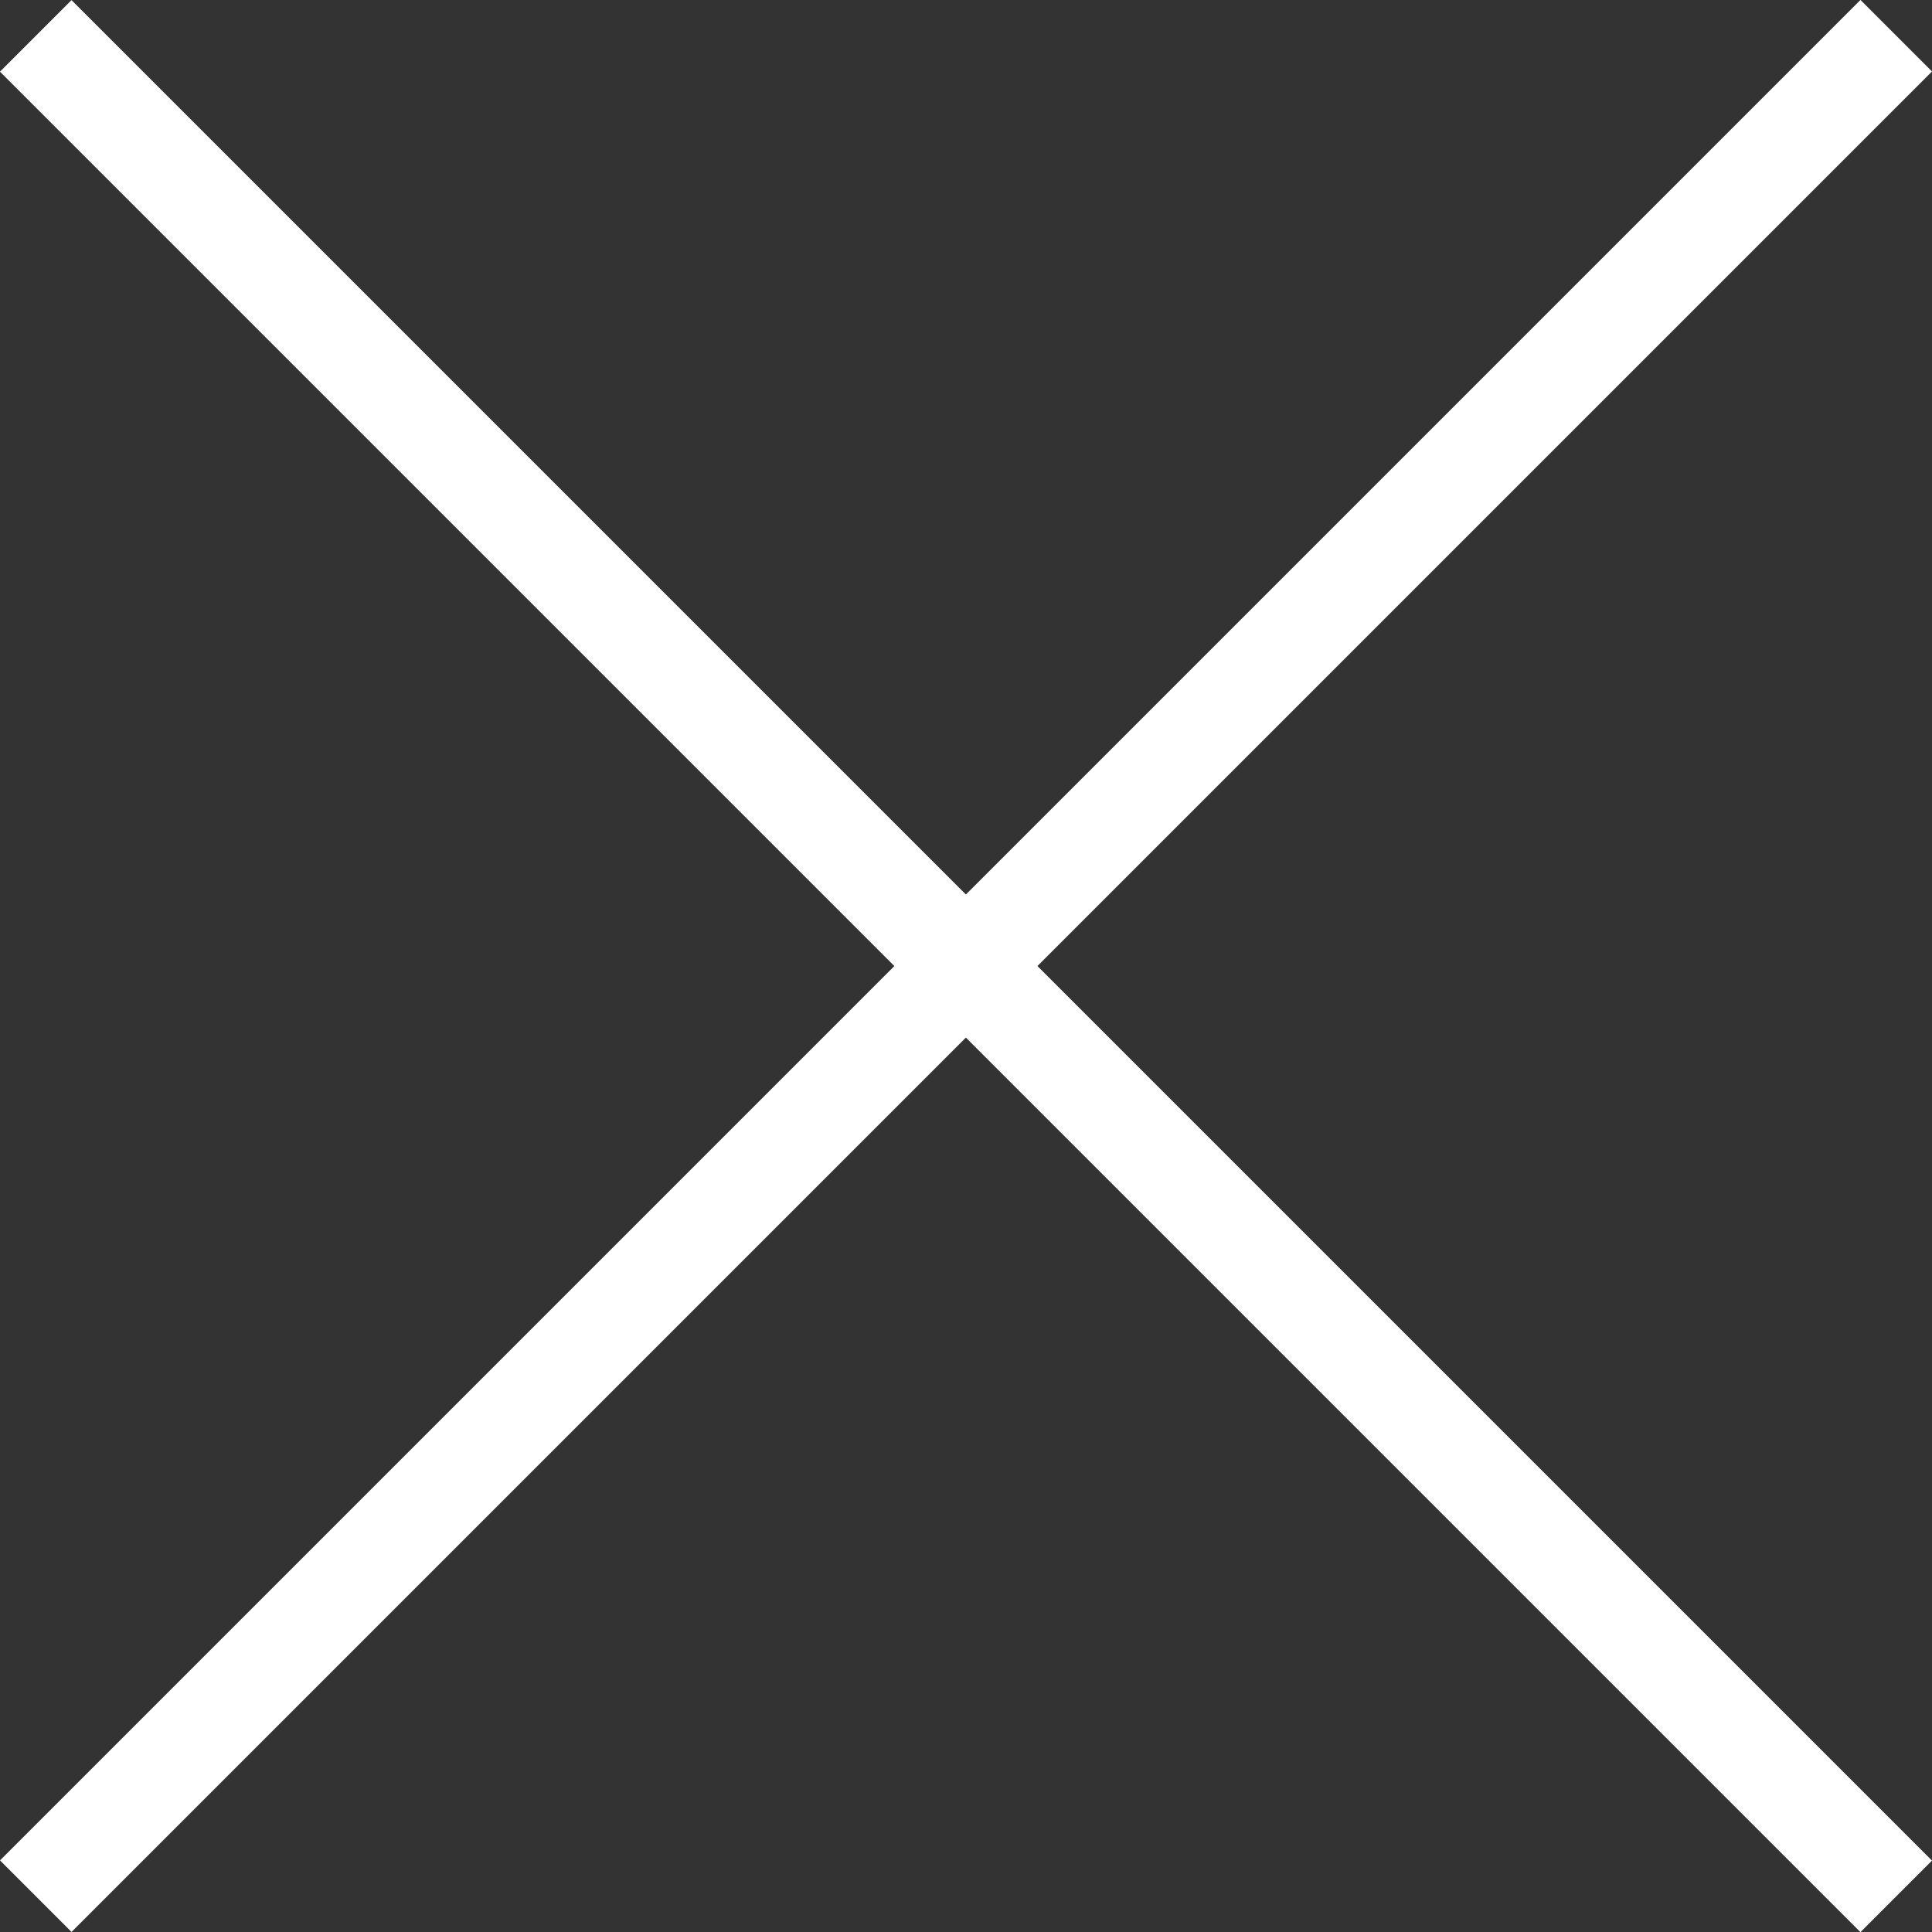
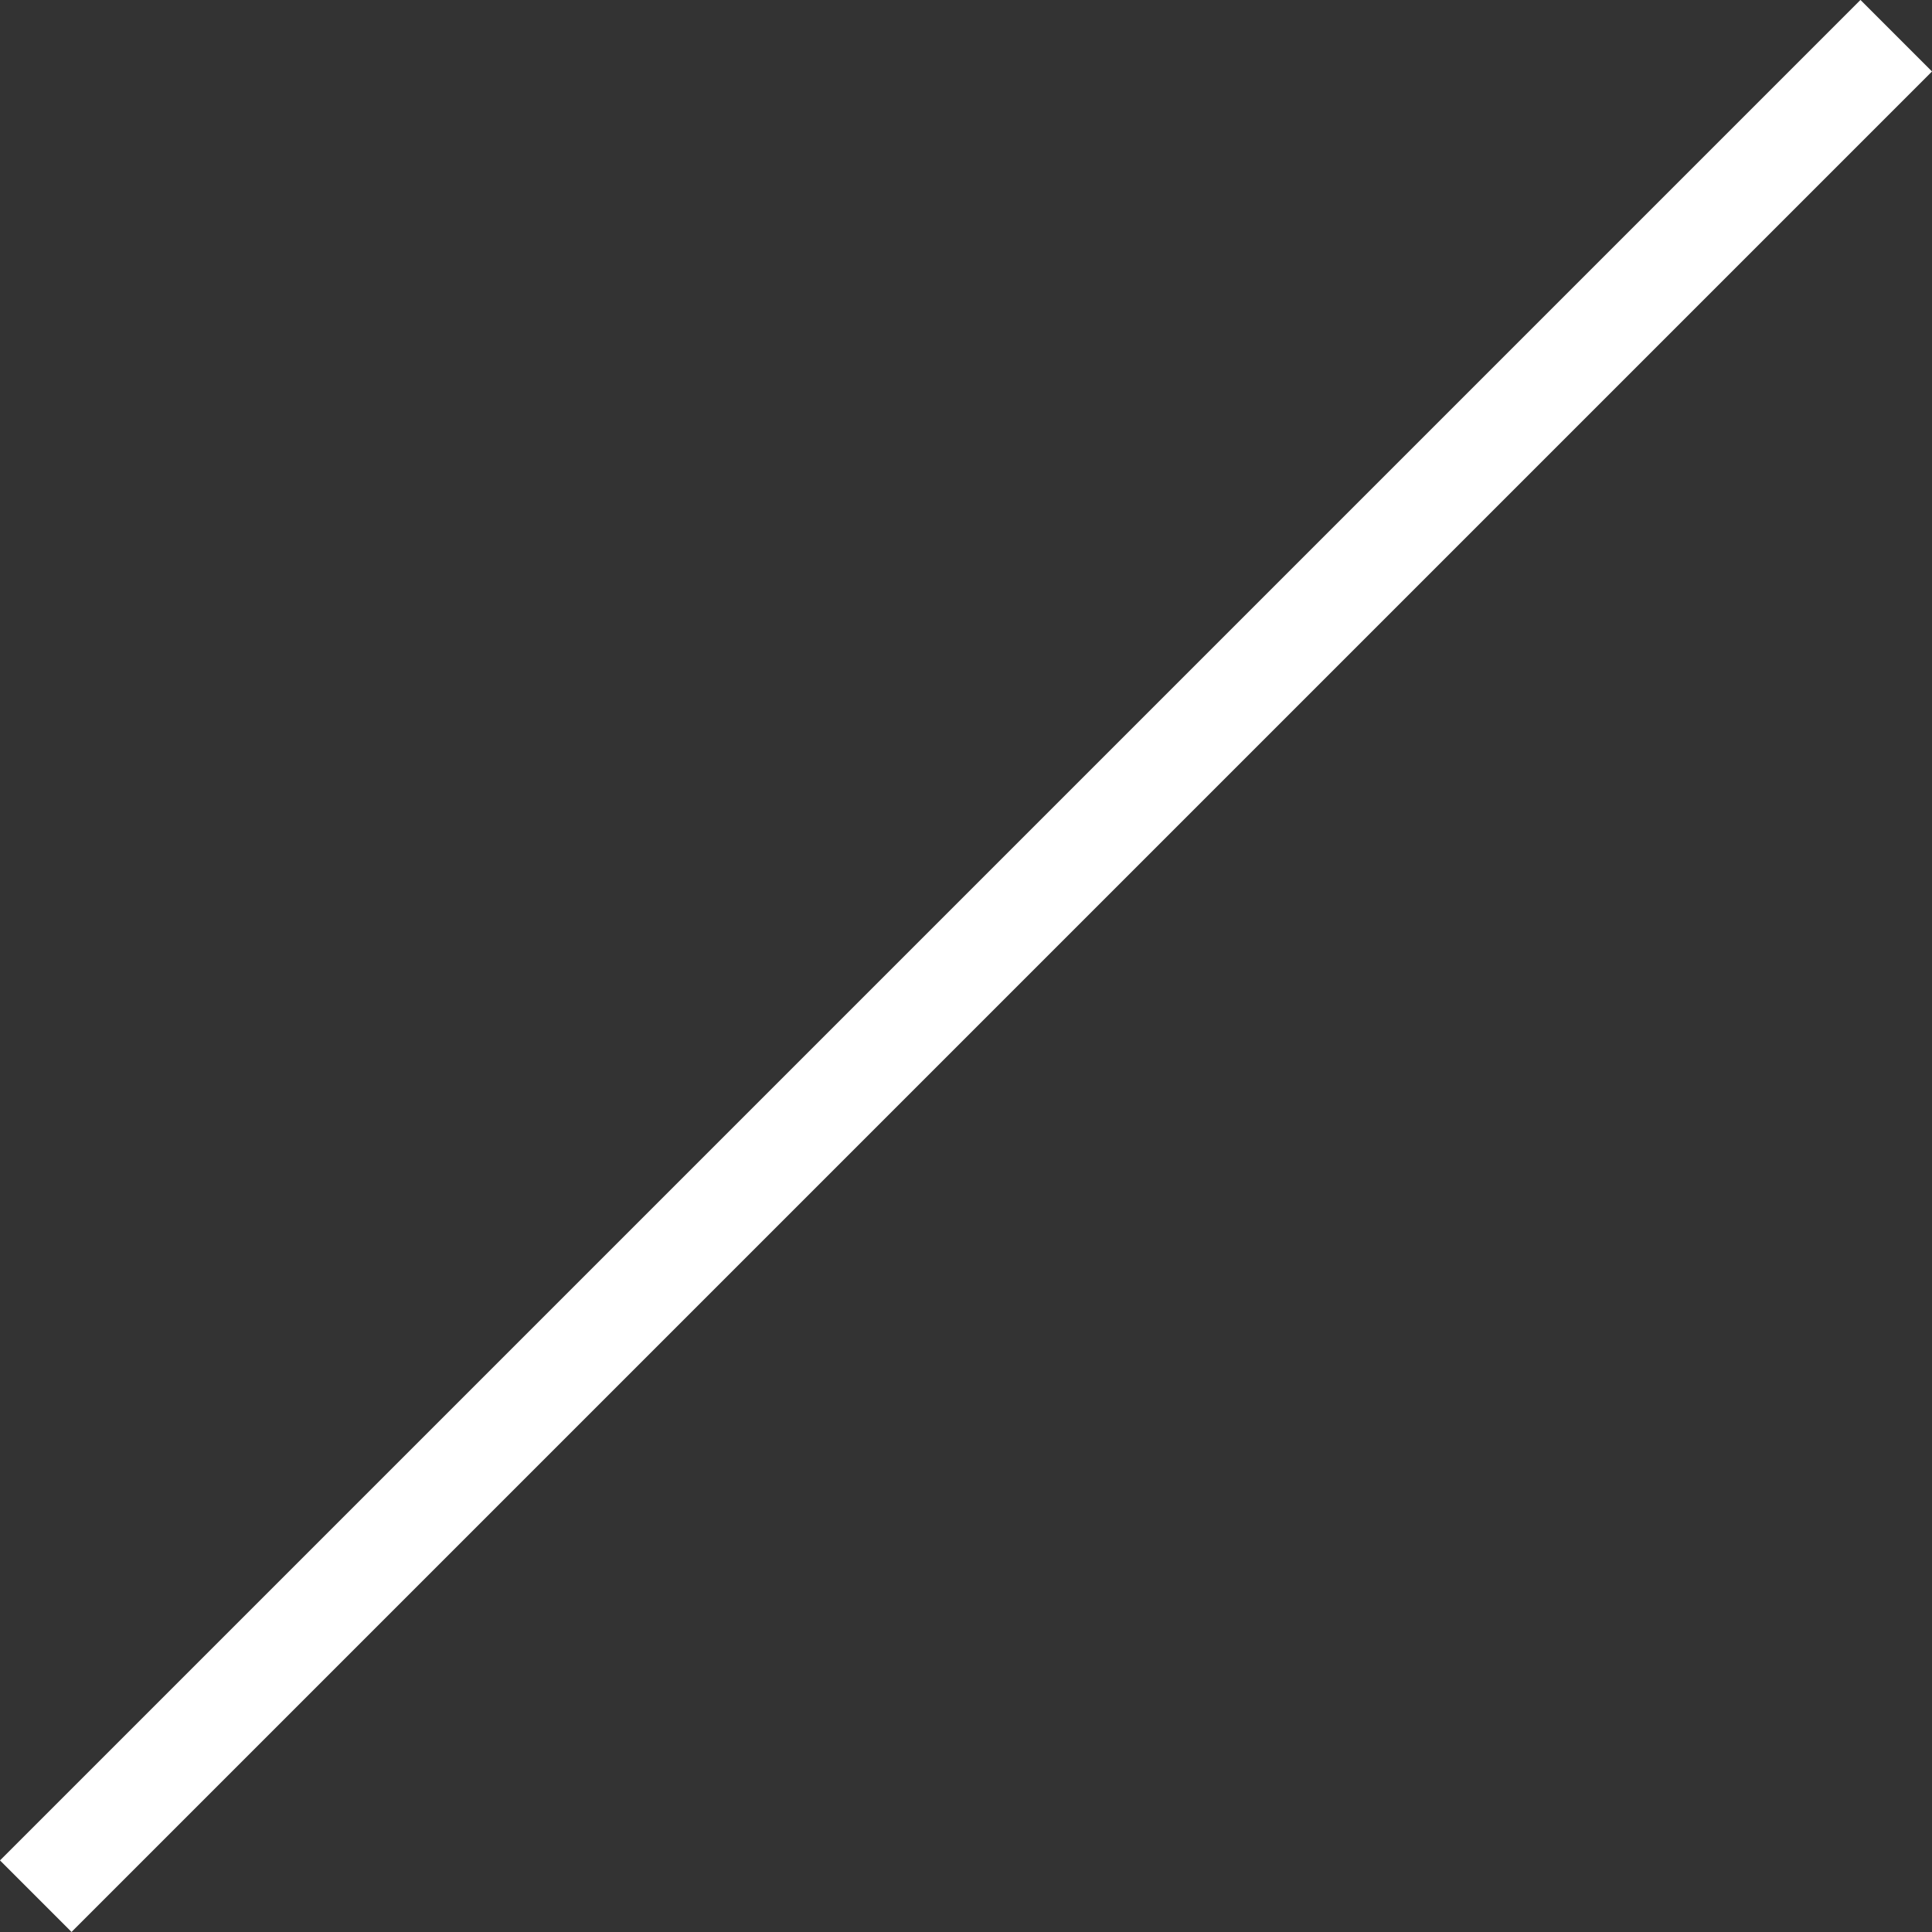
<svg xmlns="http://www.w3.org/2000/svg" id="Ebene_2" viewBox="0 0 220.56 220.57">
  <rect x="0" y="0" width="220.56" height="220.57" fill="#333333" stroke="none" />
  <g id="Ebene_1-2" fill="#ffffff">
    <g id="Gruppe_78">
      <g id="Linie_6">
-         <rect x="104.5" y="-39.89" width="11.55" height="300.37" transform="translate(-45.69 110.28) rotate(-45)" />
-       </g>
+         </g>
      <g id="Linie_7">
        <rect x="-39.9" y="104.5" width="300.37" height="11.55" transform="translate(-45.68 110.28) rotate(-45)" />
      </g>
    </g>
  </g>
</svg>